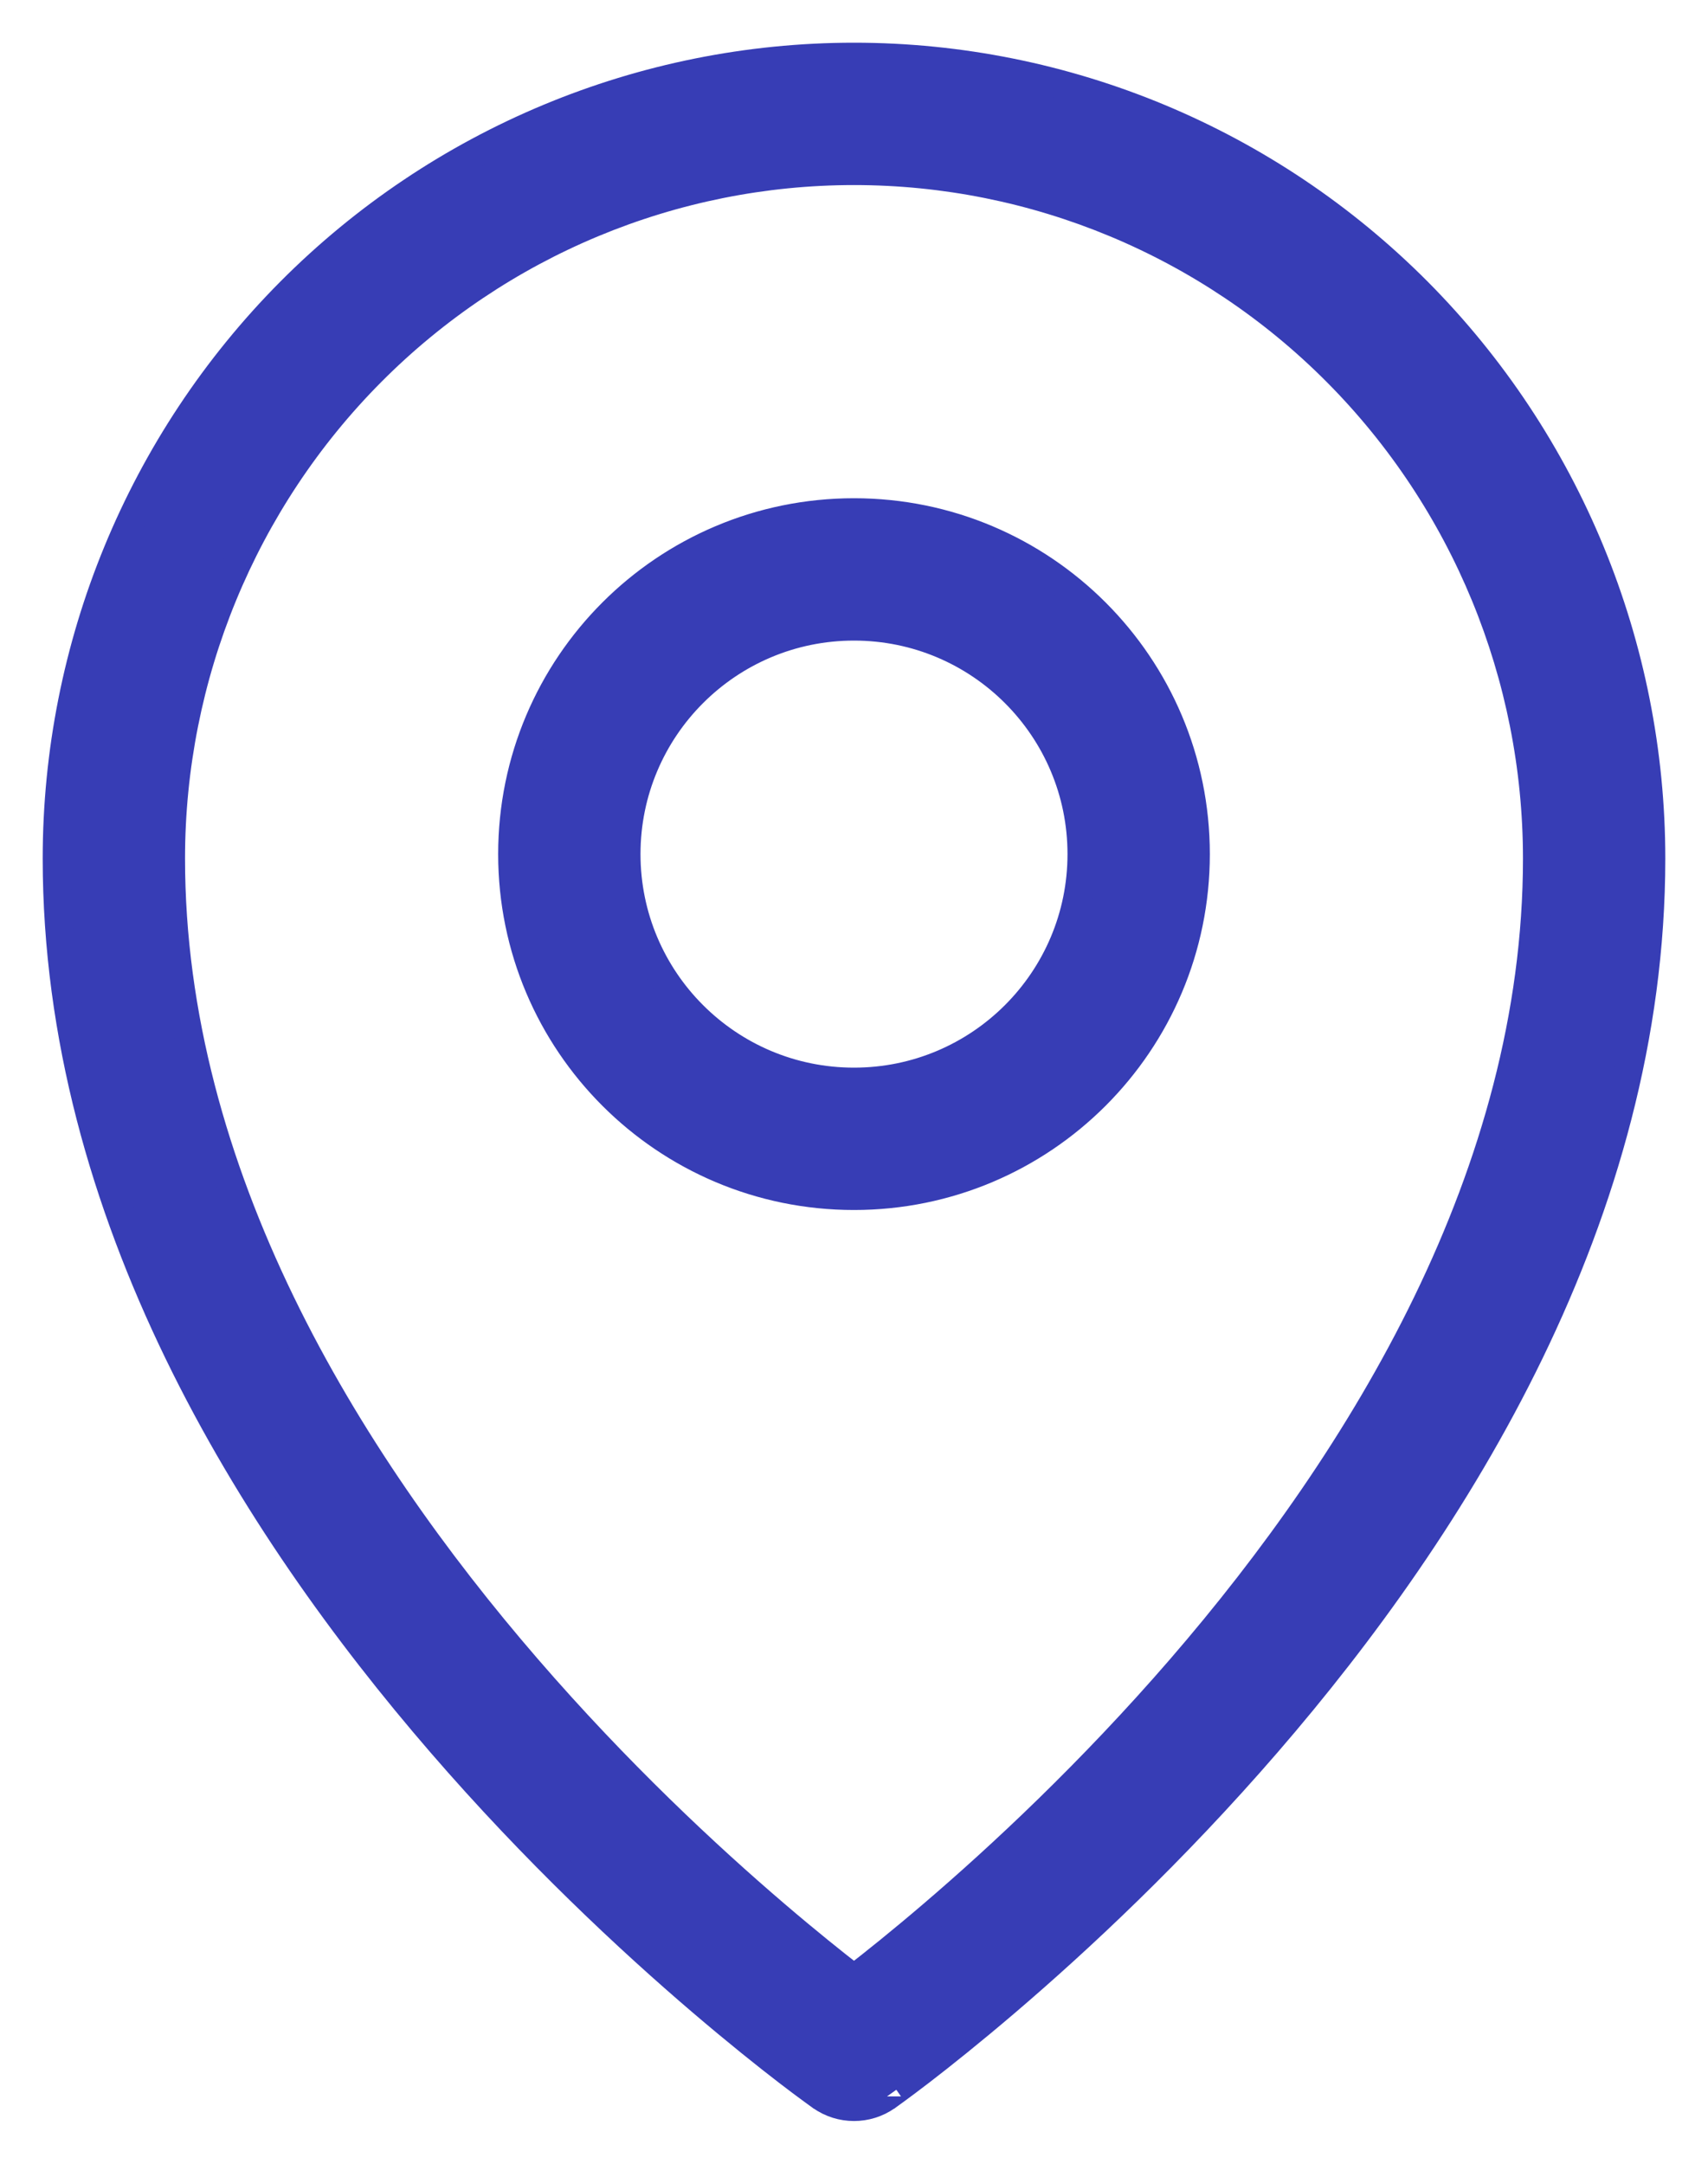
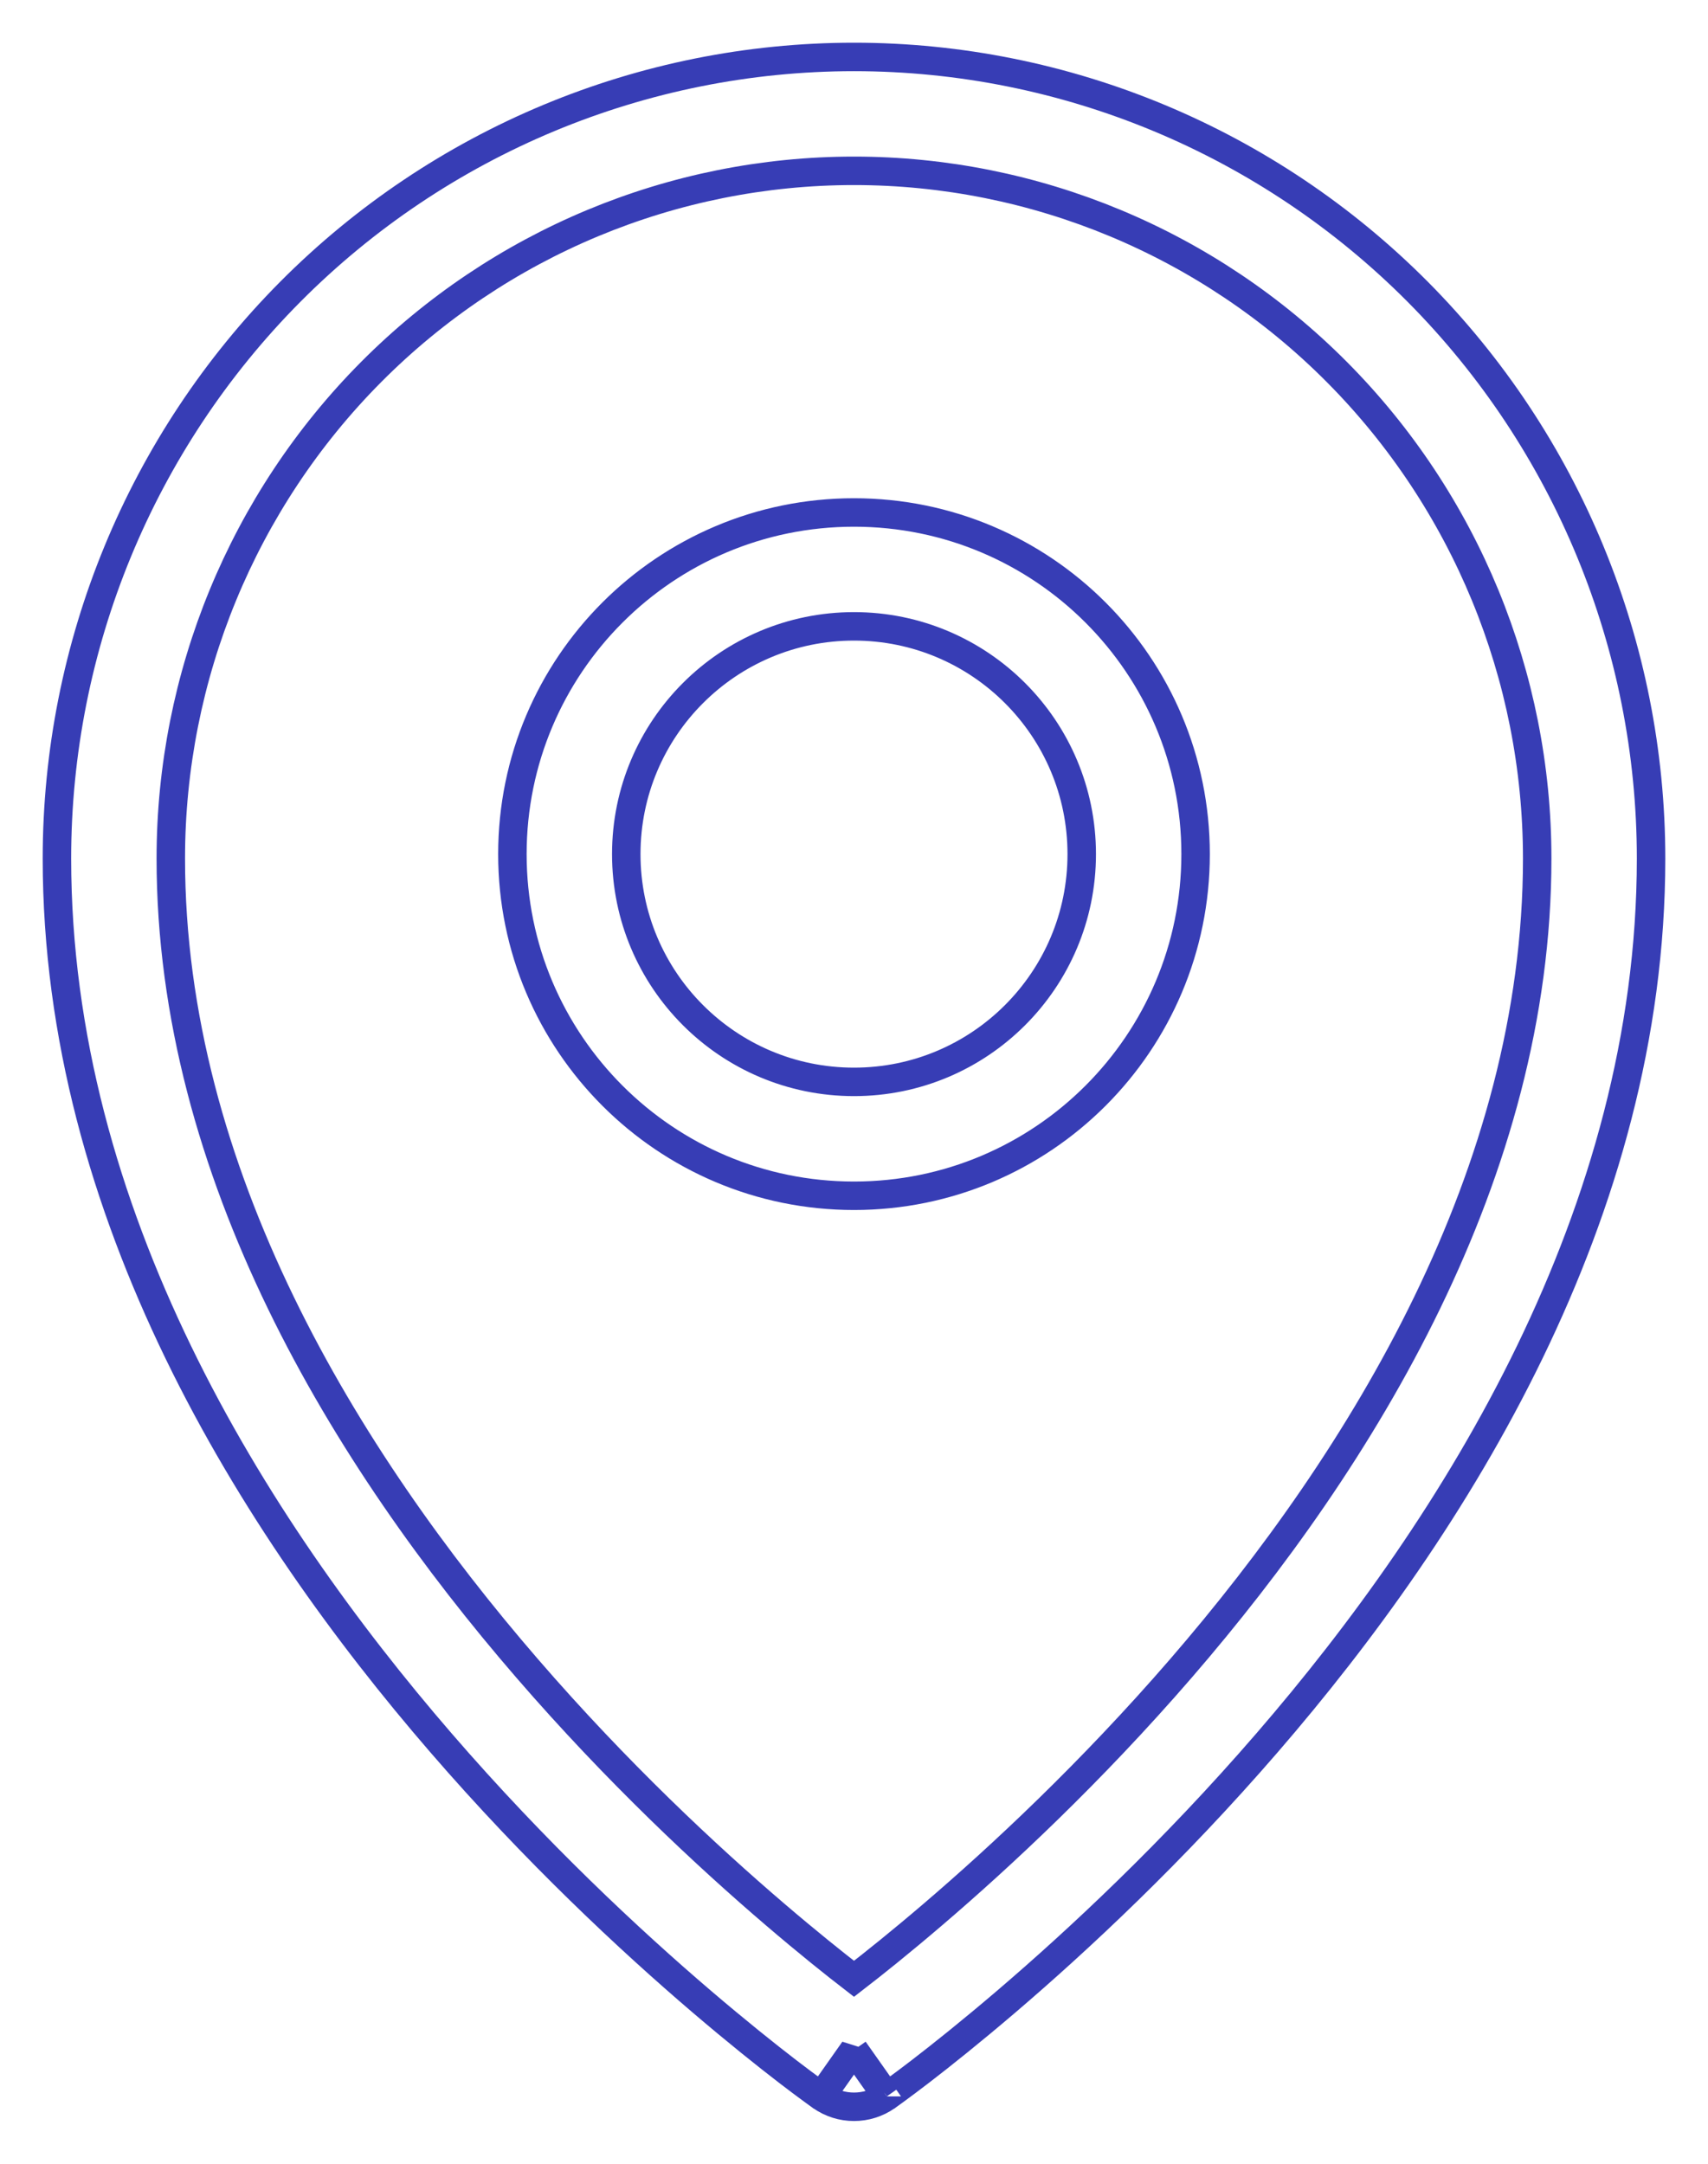
<svg xmlns="http://www.w3.org/2000/svg" width="30" height="38" viewBox="0 0 30 38" fill="none">
-   <path fill-rule="evenodd" clip-rule="evenodd" d="M6.517 6.535C8.768 4.271 11.819 3 15 3C18.181 3 21.232 4.271 23.483 6.535C25.734 8.8 27 11.872 27 15.077C27 20.604 23.936 25.605 20.744 29.298C19.159 31.131 17.572 32.608 16.381 33.626C15.815 34.11 15.341 34.489 15 34.752C14.659 34.489 14.185 34.11 13.619 33.626C12.428 32.608 10.841 31.131 9.257 29.298C6.064 25.605 3 20.604 3 15.077C3 11.872 4.266 8.8 6.517 6.535ZM14.424 36.817C14.424 36.817 14.424 36.818 15 36C15.576 36.818 15.576 36.817 15.576 36.817C15.231 37.06 14.769 37.06 14.424 36.817ZM14.424 36.817L15 36L15.576 36.817L15.58 36.815L15.589 36.808L15.621 36.785C15.648 36.766 15.688 36.737 15.738 36.7C15.839 36.626 15.984 36.518 16.168 36.377C16.536 36.094 17.057 35.679 17.681 35.146C18.928 34.08 20.591 32.533 22.256 30.606C25.564 26.78 29 21.32 29 15.077C29 11.345 27.526 7.766 24.902 5.125C22.276 2.485 18.715 1 15 1C11.285 1 7.723 2.485 5.098 5.125C2.474 7.766 1 11.345 1 15.077C1 21.32 4.436 26.78 7.744 30.606C9.409 32.533 11.072 34.08 12.319 35.146C12.943 35.679 13.464 36.094 13.832 36.377C14.016 36.518 14.161 36.626 14.262 36.7C14.312 36.737 14.352 36.766 14.379 36.785L14.411 36.808L14.42 36.815L14.424 36.817ZM11 15C11 12.791 12.791 11 15 11C17.209 11 19 12.791 19 15C19 17.209 17.209 19 15 19C12.791 19 11 17.209 11 15ZM15 9C11.686 9 9 11.686 9 15C9 18.314 11.686 21 15 21C18.314 21 21 18.314 21 15C21 11.686 18.314 9 15 9Z" fill="#373DB5" />
  <path d="M14.424 36.817C14.424 36.817 14.424 36.818 15 36M14.424 36.817C14.769 37.06 15.231 37.06 15.576 36.817M14.424 36.817L15 36M14.424 36.817L14.42 36.815L14.411 36.808L14.379 36.785C14.352 36.766 14.312 36.737 14.262 36.7C14.161 36.626 14.016 36.518 13.832 36.377C13.464 36.094 12.943 35.679 12.319 35.146C11.072 34.08 9.409 32.533 7.744 30.606C4.436 26.78 1 21.32 1 15.077C1 11.345 2.474 7.766 5.098 5.125C7.723 2.485 11.285 1 15 1C18.715 1 22.276 2.485 24.902 5.125C27.526 7.766 29 11.345 29 15.077C29 21.32 25.564 26.78 22.256 30.606C20.591 32.533 18.928 34.08 17.681 35.146C17.057 35.679 16.536 36.094 16.168 36.377C15.984 36.518 15.839 36.626 15.738 36.7C15.688 36.737 15.648 36.766 15.621 36.785L15.589 36.808L15.58 36.815L15.576 36.817M15 36C15.576 36.818 15.576 36.817 15.576 36.817M15 36L15.576 36.817M6.517 6.535C8.768 4.271 11.819 3 15 3C18.181 3 21.232 4.271 23.483 6.535C25.734 8.8 27 11.872 27 15.077C27 20.604 23.936 25.605 20.744 29.298C19.159 31.131 17.572 32.608 16.381 33.626C15.815 34.11 15.341 34.489 15 34.752C14.659 34.489 14.185 34.11 13.619 33.626C12.428 32.608 10.841 31.131 9.257 29.298C6.064 25.605 3 20.604 3 15.077C3 11.872 4.266 8.8 6.517 6.535ZM11 15C11 12.791 12.791 11 15 11C17.209 11 19 12.791 19 15C19 17.209 17.209 19 15 19C12.791 19 11 17.209 11 15ZM15 9C11.686 9 9 11.686 9 15C9 18.314 11.686 21 15 21C18.314 21 21 18.314 21 15C21 11.686 18.314 9 15 9Z" stroke="#373DB5" stroke-width="0.5" />
</svg>